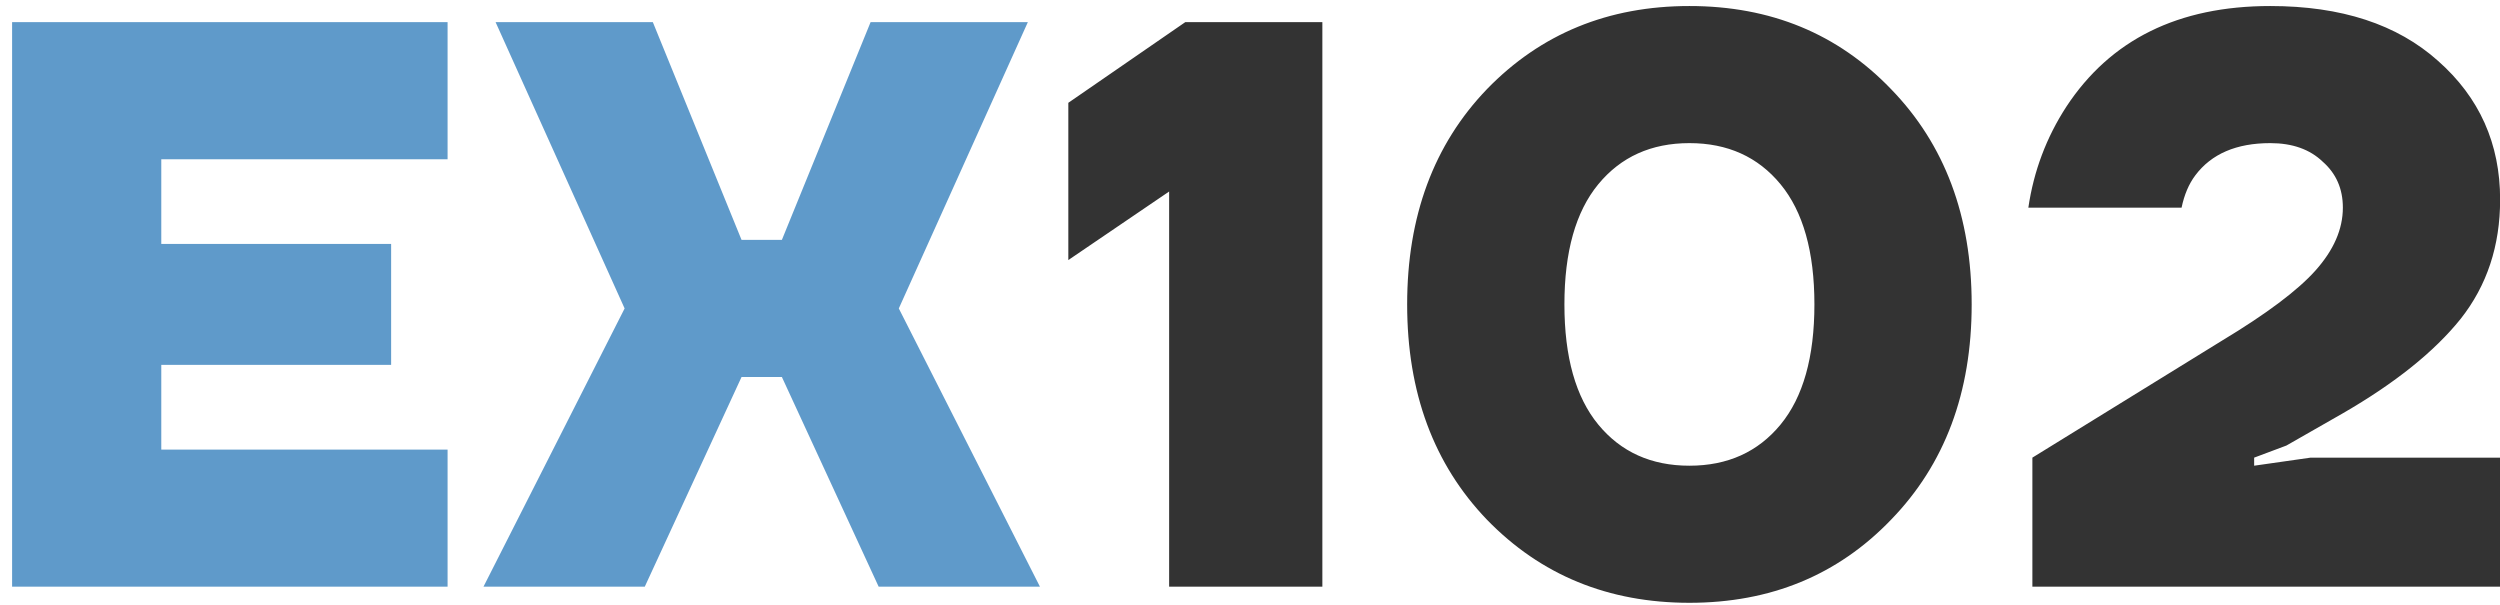
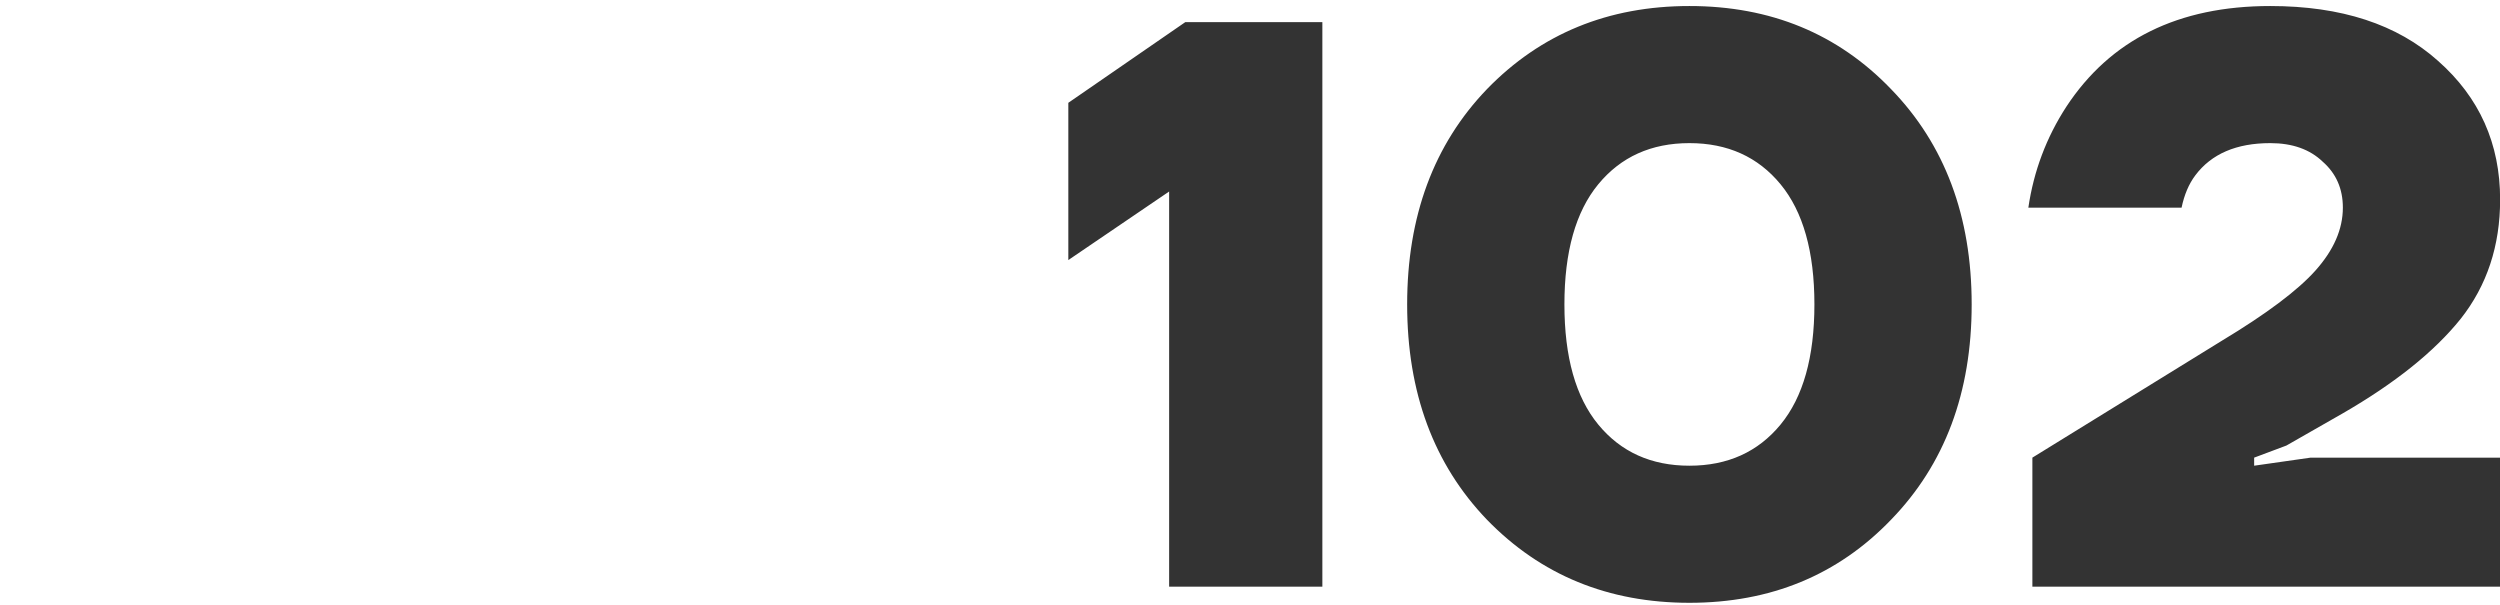
<svg xmlns="http://www.w3.org/2000/svg" width="124" height="30" viewBox="0 0 124 30" fill="none">
-   <path d="M0.6 29.099V1.099H22.2V7.899H8V12.099H19.4V18.099H8V22.299H22.2V29.099H0.6ZM23.981 29.099L30.981 15.299L24.581 1.099H32.381L36.781 11.899H38.781L43.181 1.099H50.981L44.581 15.299L51.581 29.099H43.581L38.781 18.699H36.781L31.981 29.099H23.981Z" fill="#5F9ACA" />
  <path d="M52.989 12.899V5.099L58.789 1.099H65.589V29.099H57.989V9.499L52.989 12.899ZM73.755 25.779C71.115 23.032 69.795 19.472 69.795 15.099C69.795 10.725 71.115 7.165 73.755 4.419C76.422 1.672 79.769 0.299 83.795 0.299C87.822 0.299 91.155 1.672 93.795 4.419C96.462 7.165 97.795 10.725 97.795 15.099C97.795 19.472 96.462 23.032 93.795 25.779C91.155 28.525 87.822 29.899 83.795 29.899C79.769 29.899 76.422 28.525 73.755 25.779ZM79.275 9.139C78.155 10.499 77.595 12.485 77.595 15.099C77.595 17.712 78.155 19.699 79.275 21.059C80.395 22.419 81.902 23.099 83.795 23.099C85.689 23.099 87.195 22.419 88.315 21.059C89.435 19.699 89.995 17.712 89.995 15.099C89.995 12.485 89.435 10.499 88.315 9.139C87.195 7.779 85.689 7.099 83.795 7.099C81.902 7.099 80.395 7.779 79.275 9.139ZM100.806 29.099V22.699L110.206 16.899C112.42 15.565 113.966 14.405 114.846 13.419C115.753 12.405 116.206 11.365 116.206 10.299C116.206 9.365 115.873 8.605 115.206 8.019C114.566 7.405 113.7 7.099 112.606 7.099C110.926 7.099 109.686 7.632 108.886 8.699C108.566 9.125 108.34 9.659 108.206 10.299H100.606C100.873 8.485 101.5 6.819 102.486 5.299C104.673 1.965 108.046 0.299 112.606 0.299C116.126 0.299 118.9 1.205 120.926 3.019C122.98 4.832 124.006 7.125 124.006 9.899C124.006 12.192 123.353 14.165 122.046 15.819C120.74 17.445 118.793 19.005 116.206 20.499L113.406 22.099L111.806 22.699V23.099L114.606 22.699H124.006V29.099H100.806Z" fill="#333333" />
</svg>